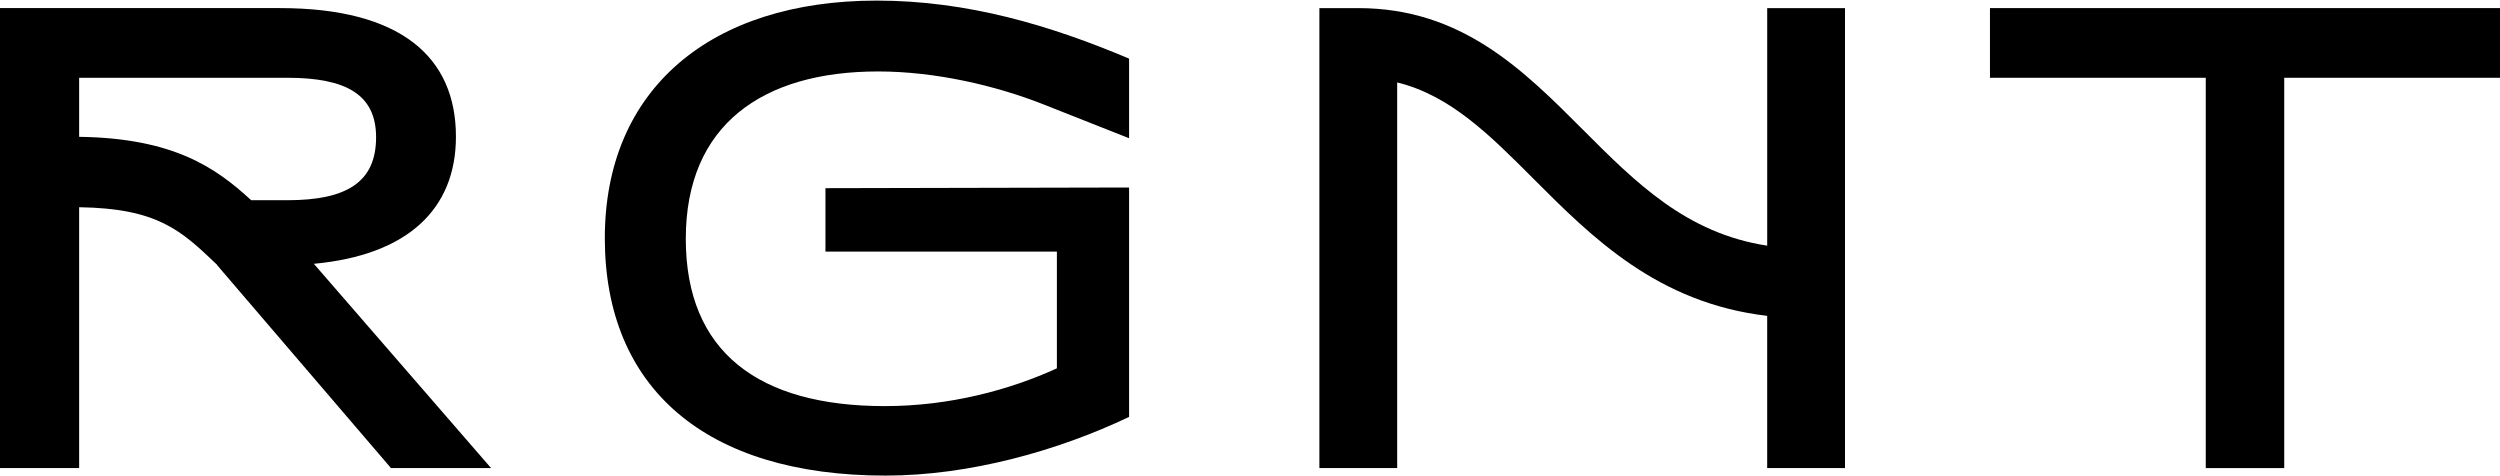
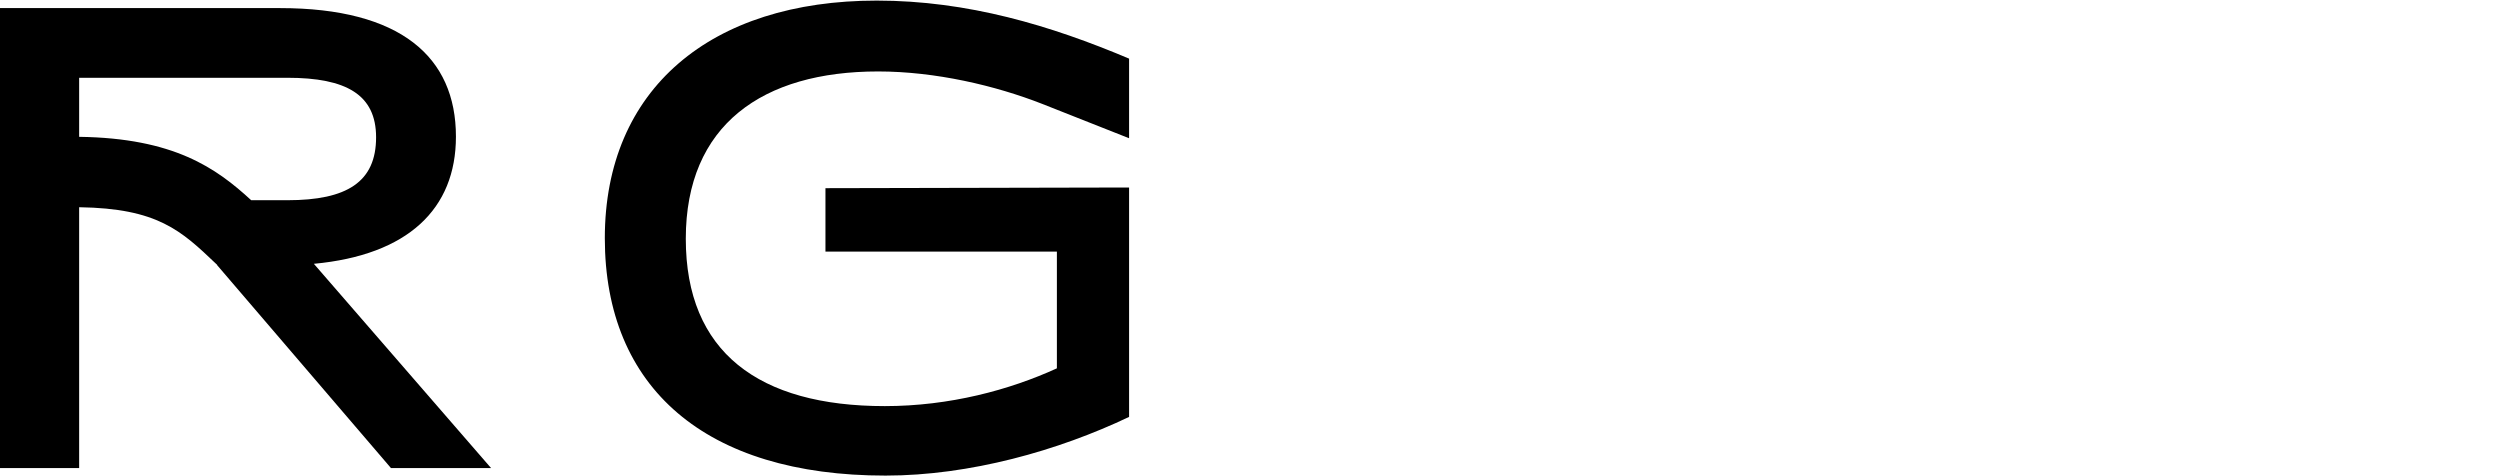
<svg xmlns="http://www.w3.org/2000/svg" width="126" height="24" viewBox="0 0 126 24" fill="none">
  <g clip-path="url(#clip0_3197_35)">
    <path d="M3.989 6.896V3.92H14.489C17.455 3.92 18.955 4.772 18.955 6.92C18.955 9.17 17.489 10.091 14.489 10.091H12.66C10.89 8.463 8.763 6.961 3.988 6.896M15.819 13.296C20.558 12.853 22.979 10.535 22.979 6.886C22.979 2.863 20.183 0.408 14.114 0.408H0V23.592H3.989V10.444C7.943 10.501 9.128 11.618 10.886 13.293C10.905 13.311 10.925 13.33 10.944 13.348V13.364L19.706 23.592H24.751L15.819 13.296V13.296Z" fill="black" />
    <path d="M30.483 12.001C30.483 19.549 35.55 23.97 44.63 23.97C48.88 23.97 53.336 22.712 56.906 21.012V9.45L41.603 9.484V12.681H53.267V18.564C50.887 19.652 47.86 20.468 44.596 20.468C38.236 20.468 34.564 17.747 34.564 12.034C34.564 6.287 38.441 3.601 44.256 3.601C47.147 3.601 50.173 4.315 52.519 5.233L56.906 6.967V2.955C52.961 1.288 48.779 0.03 44.187 0.03C35.822 0.03 30.483 4.485 30.483 12.001Z" fill="black" />
-     <path d="M89.067 0.409V12.382C84.995 11.758 82.453 9.216 79.785 6.543C76.775 3.527 73.664 0.409 68.457 0.409H66.497V23.592H70.418V4.154C73.098 4.814 75.076 6.795 77.3 9.023C80.247 11.977 83.555 15.275 89.066 15.919V23.592H92.988V0.409H89.067Z" fill="black" />
-     <path d="M100.294 0.408V3.92H111.17V23.592H115.125V3.92H126V0.408H100.294Z" fill="black" />
  </g>
  <defs>
    <clipPath id="clip0_3197_35">
      <rect width="126" height="23.94" fill="white" transform="translate(0 0.03)" />
    </clipPath>
  </defs>
</svg>